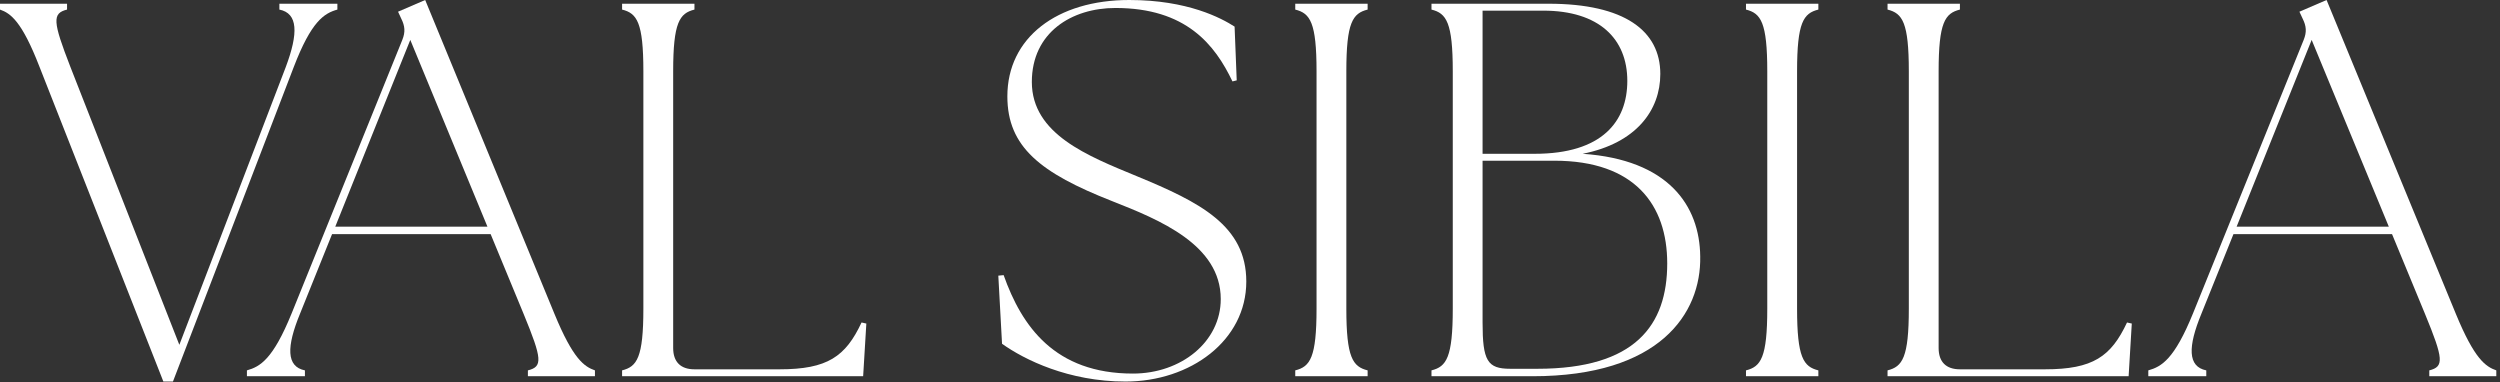
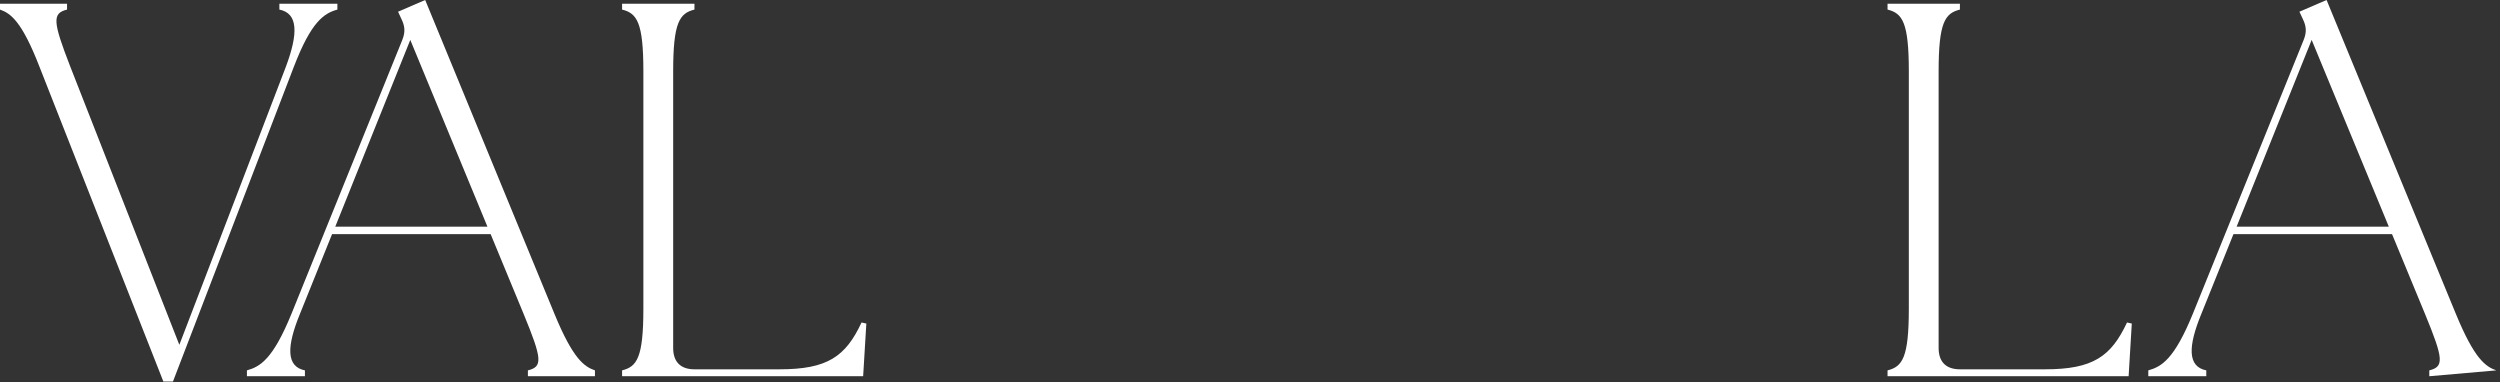
<svg xmlns="http://www.w3.org/2000/svg" fill="currentColor" width="100%" height="100%" viewBox="0 0 451 69" version="1.1" xml:space="preserve" style="fill-rule:evenodd;clip-rule:evenodd;stroke-linejoin:round;stroke-miterlimit:2;">
  <rect x="0" y="0" width="451" height="69" fill="#333333" stroke="none" />
  <g transform="matrix(1,0,0,1,-634.926,-11.108)">
    <path d="M642.03,23.108L664.398,79.94L666.126,79.94L687.918,23.204C691.086,14.948 693.39,13.508 695.79,12.836L695.79,11.78L685.326,11.78L685.326,12.836C688.686,13.508 688.782,17.06 686.478,23.204L667.278,73.316L647.598,23.108C644.43,14.948 644.334,13.508 647.022,12.836L647.022,11.78L634.926,11.78L634.926,12.836C636.846,13.508 638.862,14.948 642.03,23.108Z" style="fill:white;fill-rule:nonzero;" />
    <path d="M679.47,78.98L689.934,78.98L689.934,77.924C686.574,77.252 686.574,73.7 689.07,67.652L694.83,53.348L723.438,53.348L729.39,67.748C732.75,75.908 732.846,77.252 730.158,77.924L730.158,78.98L742.254,78.98L742.254,77.924C740.334,77.252 738.318,75.908 734.958,67.748L711.63,11.108L706.734,13.22L707.31,14.468C707.982,15.812 708.078,16.868 707.502,18.308L687.534,67.652C684.174,75.908 681.87,77.252 679.47,77.924L679.47,78.98ZM695.406,52.004L708.942,18.308L722.862,52.004L695.406,52.004Z" style="fill:white;fill-rule:nonzero;" />
    <path d="M747.15,78.98L790.638,78.98L791.214,69.476L790.35,69.284C787.47,75.428 784.206,77.732 775.566,77.732L760.206,77.732C757.71,77.732 756.366,76.388 756.366,73.892L756.366,23.972C756.366,15.14 757.518,13.508 760.206,12.836L760.206,11.78L747.15,11.78L747.15,12.836C749.838,13.508 750.99,15.14 750.99,23.972L750.99,66.788C750.99,75.62 749.838,77.252 747.15,77.924L747.15,78.98Z" style="fill:white;fill-rule:nonzero;" />
-     <path d="M837.966,79.94C849.678,79.94 859.758,72.548 859.758,61.892C859.758,51.812 851.406,47.588 839.982,42.884C831.15,39.236 821.07,35.3 821.07,25.892C821.07,16.964 828.27,12.548 836.142,12.548C848.91,12.548 854.094,19.172 857.262,25.796L858.03,25.604L857.646,15.908C855.246,14.372 849.198,11.108 838.638,11.108C825.582,11.108 816.654,17.924 816.654,28.484C816.654,37.604 822.606,42.308 835.566,47.396C844.11,50.756 855.15,55.268 855.15,65.06C855.15,72.74 848.046,78.5 839.31,78.5C825.198,78.5 819.246,69.956 815.982,60.74L815.022,60.836L815.694,73.124C819.726,76.004 827.694,79.94 837.966,79.94Z" style="fill:white;fill-rule:nonzero;" />
-     <path d="M868.59,78.98L881.646,78.98L881.646,77.924C878.958,77.252 877.806,75.62 877.806,66.788L877.806,23.972C877.806,15.14 878.958,13.508 881.646,12.836L881.646,11.78L868.59,11.78L868.59,12.836C871.278,13.508 872.43,15.14 872.43,23.972L872.43,66.788C872.43,75.62 871.278,77.252 868.59,77.924L868.59,78.98Z" style="fill:white;fill-rule:nonzero;" />
-     <path d="M893.166,78.98L911.406,78.98C934.35,78.98 941.838,67.652 941.646,57.38C941.55,48.164 935.886,39.908 920.43,38.852C930.126,36.932 934.446,30.98 934.446,24.452C934.446,16.676 928.014,11.78 914.286,11.78L893.166,11.78L893.166,12.836C895.854,13.508 897.006,15.14 897.006,23.972L897.006,66.788C897.006,75.62 895.854,77.252 893.166,77.924L893.166,78.98ZM902.382,69.284L902.382,40.1L915.342,40.1C929.838,40.1 935.694,48.068 935.694,58.628C935.694,69.764 929.934,77.636 912.27,77.636L907.374,77.636C903.246,77.636 902.382,76.196 902.382,69.284ZM902.382,38.852L902.382,13.028L913.326,13.028C923.406,13.028 928.494,18.116 928.494,25.7C928.494,32.996 923.982,38.852 911.79,38.852L902.382,38.852Z" style="fill:white;fill-rule:nonzero;" />
-     <path d="M949.902,78.98L962.958,78.98L962.958,77.924C960.27,77.252 959.118,75.62 959.118,66.788L959.118,23.972C959.118,15.14 960.27,13.508 962.958,12.836L962.958,11.78L949.902,11.78L949.902,12.836C952.59,13.508 953.742,15.14 953.742,23.972L953.742,66.788C953.742,75.62 952.59,77.252 949.902,77.924L949.902,78.98Z" style="fill:white;fill-rule:nonzero;" />
    <path d="M975.438,78.98L1018.93,78.98L1019.5,69.476L1018.64,69.284C1015.76,75.428 1012.49,77.732 1003.85,77.732L988.494,77.732C985.998,77.732 984.654,76.388 984.654,73.892L984.654,23.972C984.654,15.14 985.806,13.508 988.494,12.836L988.494,11.78L975.438,11.78L975.438,12.836C978.126,13.508 979.278,15.14 979.278,23.972L979.278,66.788C979.278,75.62 978.126,77.252 975.438,77.924L975.438,78.98Z" style="fill:white;fill-rule:nonzero;" />
-     <path d="M1022.48,78.98L1032.94,78.98L1032.94,77.924C1029.58,77.252 1029.58,73.7 1032.08,67.652L1037.84,53.348L1066.45,53.348L1072.4,67.748C1075.76,75.908 1075.85,77.252 1073.17,77.924L1073.17,78.98L1085.26,78.98L1085.26,77.924C1083.34,77.252 1081.33,75.908 1077.97,67.748L1054.64,11.108L1049.74,13.22L1050.32,14.468C1050.99,15.812 1051.09,16.868 1050.51,18.308L1030.54,67.652C1027.18,75.908 1024.88,77.252 1022.48,77.924L1022.48,78.98ZM1038.41,52.004L1051.95,18.308L1065.87,52.004L1038.41,52.004Z" style="fill:white;fill-rule:nonzero;" />
+     <path d="M1022.48,78.98L1032.94,78.98L1032.94,77.924C1029.58,77.252 1029.58,73.7 1032.08,67.652L1037.84,53.348L1066.45,53.348L1072.4,67.748C1075.76,75.908 1075.85,77.252 1073.17,77.924L1073.17,78.98L1085.26,77.924C1083.34,77.252 1081.33,75.908 1077.97,67.748L1054.64,11.108L1049.74,13.22L1050.32,14.468C1050.99,15.812 1051.09,16.868 1050.51,18.308L1030.54,67.652C1027.18,75.908 1024.88,77.252 1022.48,77.924L1022.48,78.98ZM1038.41,52.004L1051.95,18.308L1065.87,52.004L1038.41,52.004Z" style="fill:white;fill-rule:nonzero;" />
  </g>
</svg>